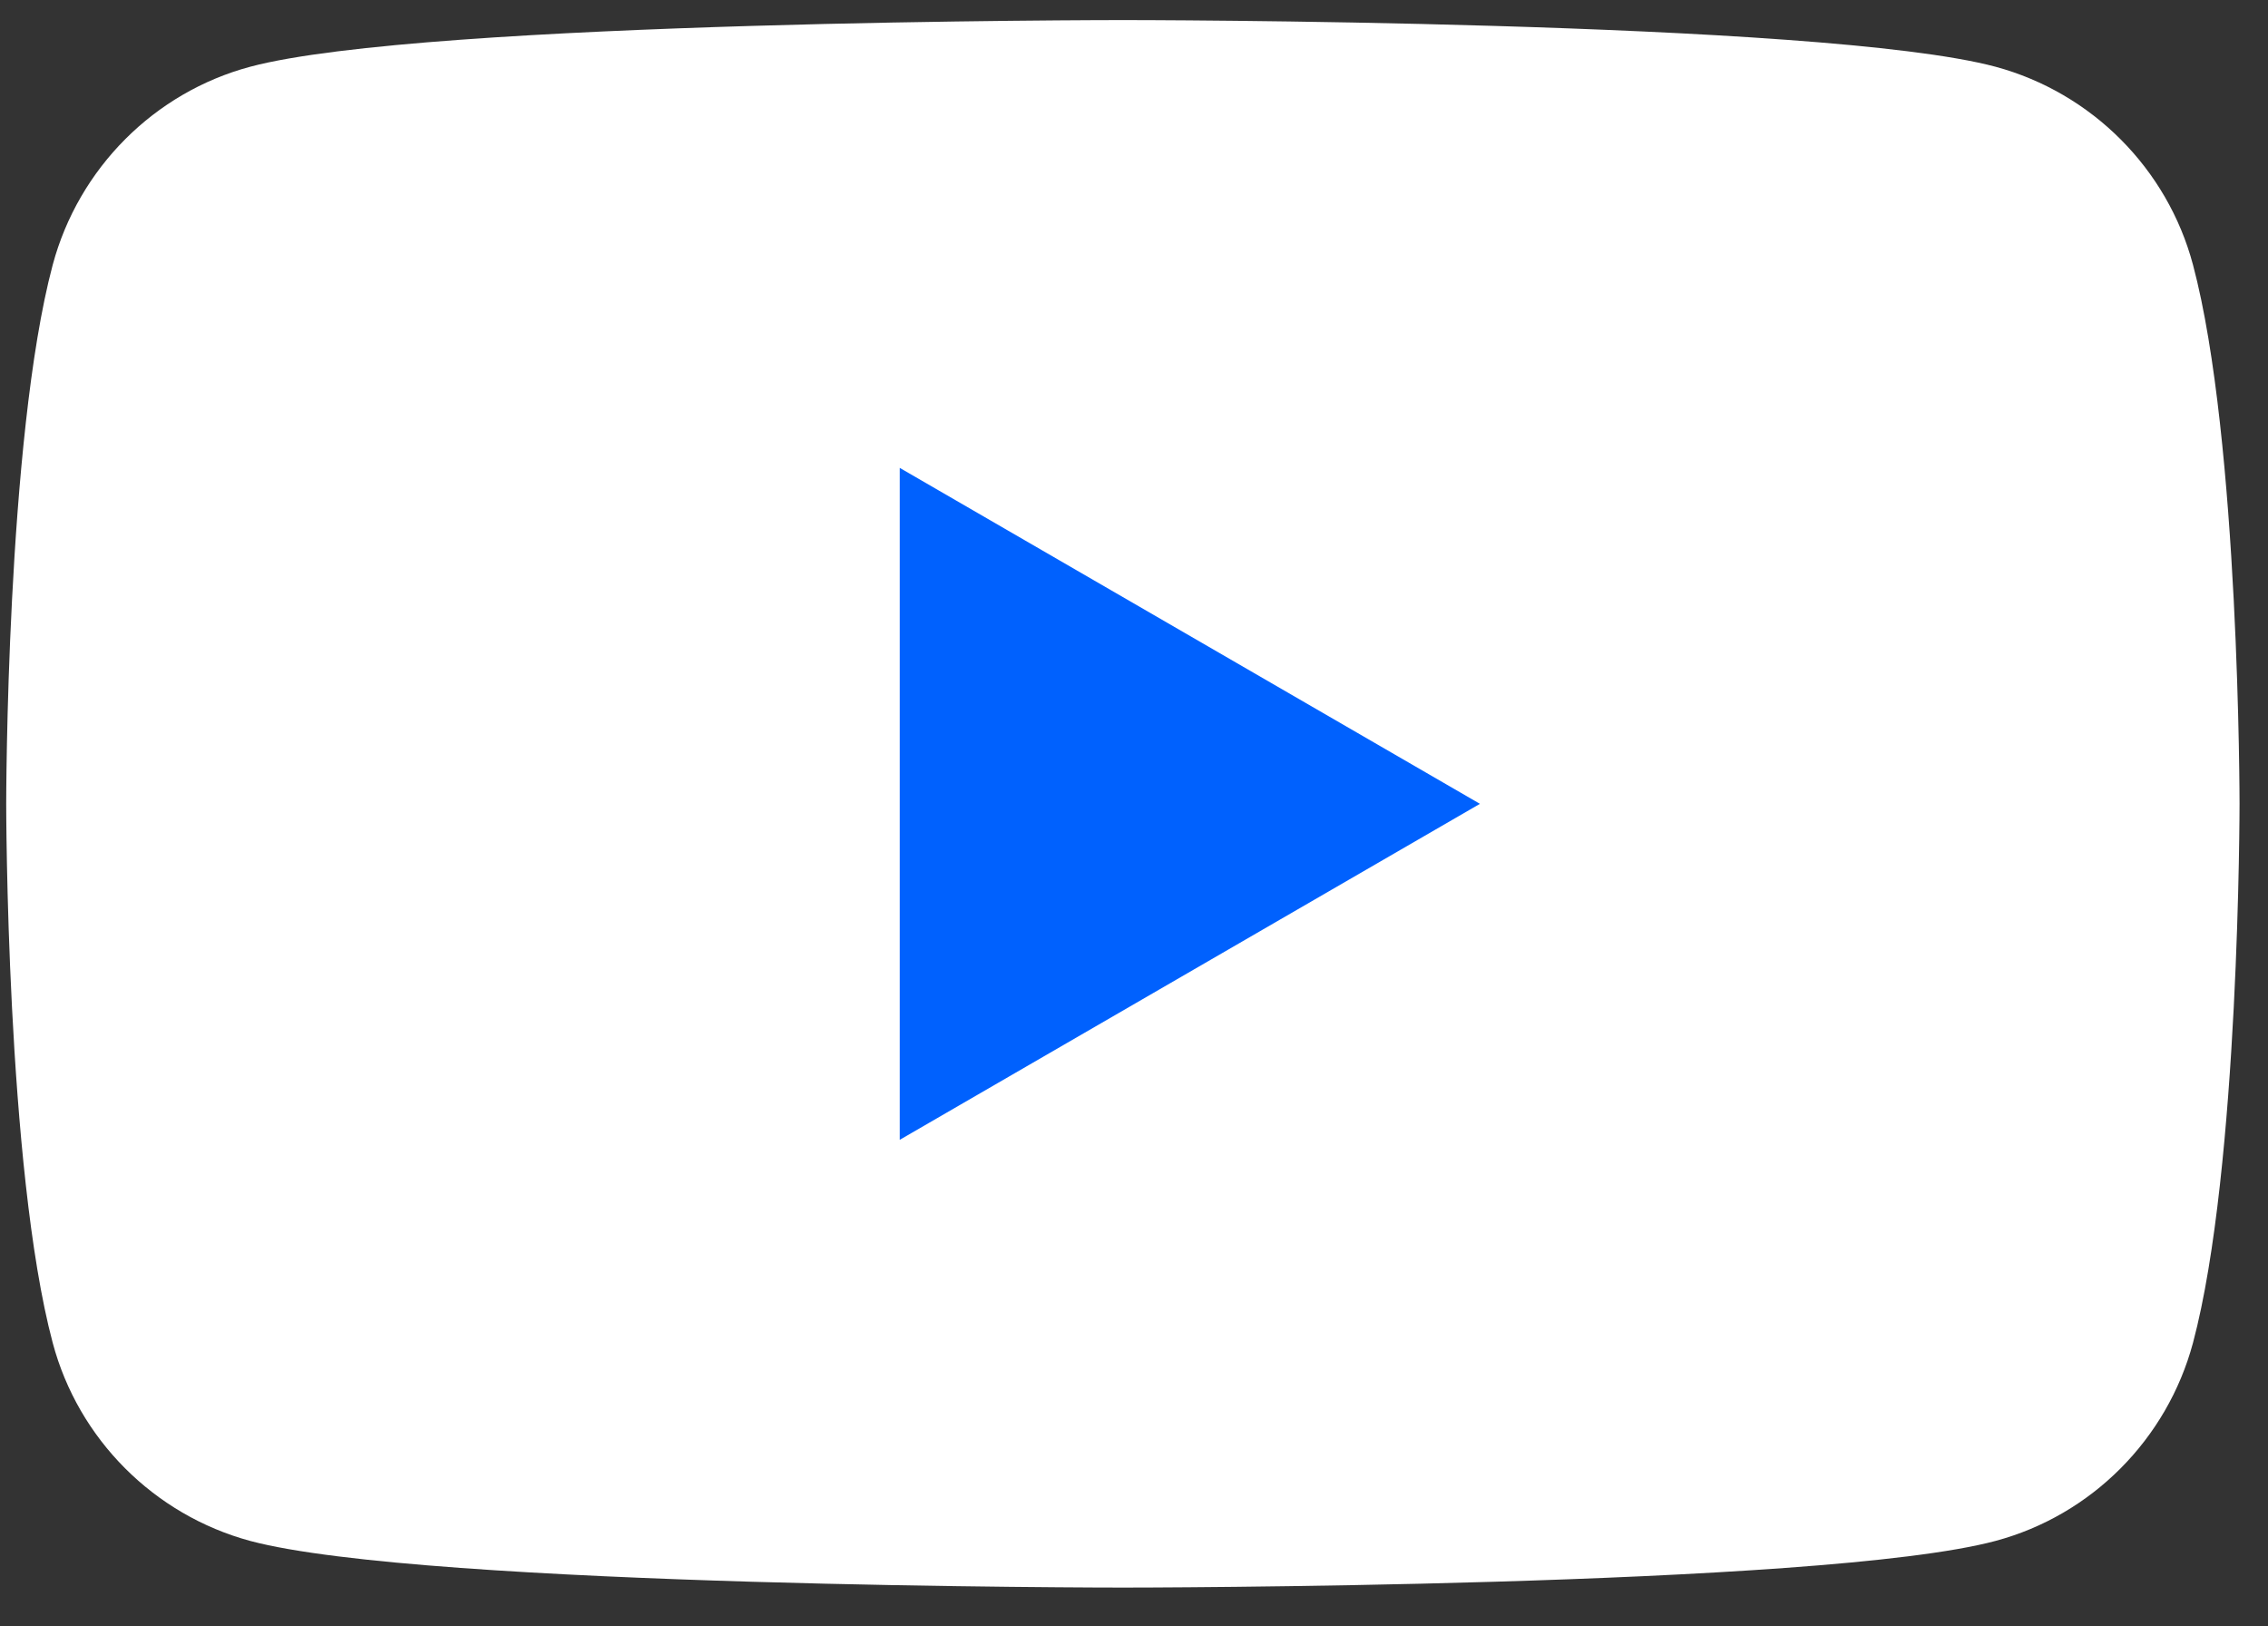
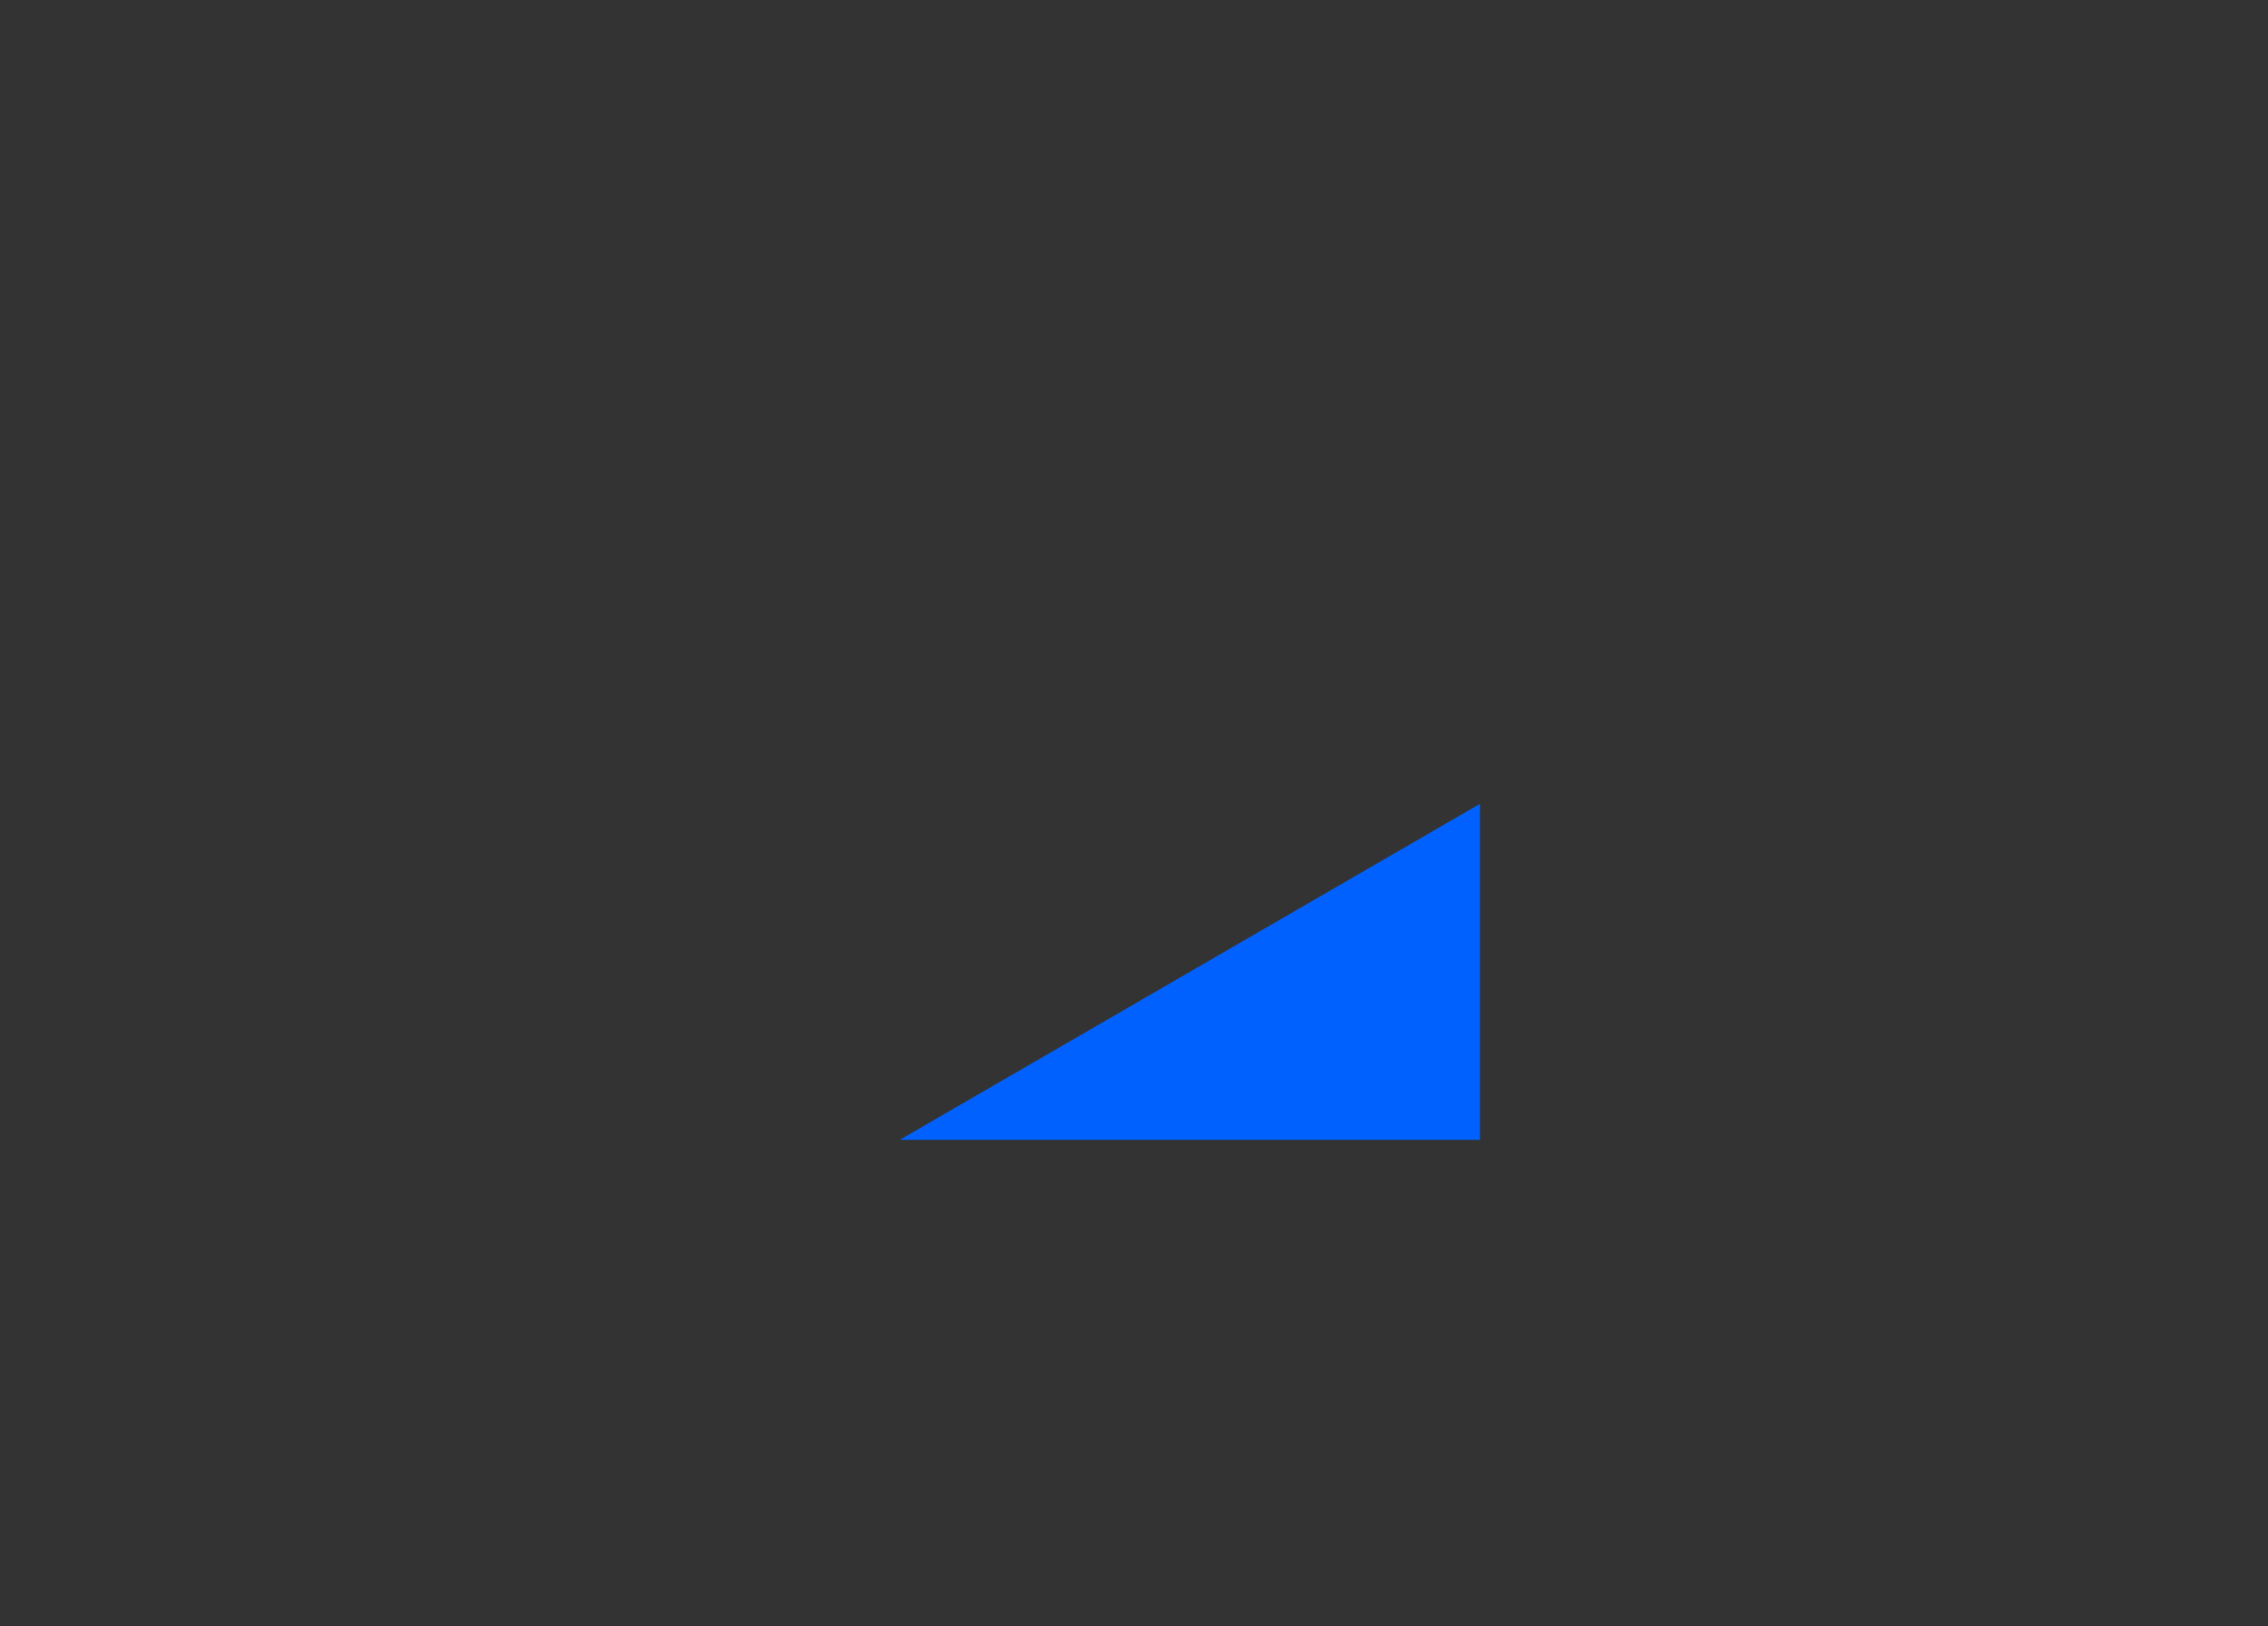
<svg xmlns="http://www.w3.org/2000/svg" width="53" height="38" viewBox="0 0 53 38" fill="none">
  <rect x="0" y="0" width="53" height="38" fill="#333333" stroke="none" />
-   <path d="M51.247 6.187C50.649 3.94 48.881 2.167 46.631 1.559C42.563 0.469 26.24 0.469 26.24 0.469C26.24 0.469 9.925 0.469 5.848 1.559C3.607 2.158 1.838 3.931 1.232 6.187C0.145 10.266 0.145 18.781 0.145 18.781C0.145 18.781 0.145 27.296 1.232 31.375C1.83 33.622 3.598 35.395 5.848 36.003C9.925 37.093 26.24 37.093 26.24 37.093C26.24 37.093 42.563 37.093 46.631 36.003C48.873 35.404 50.641 33.631 51.247 31.375C52.335 27.296 52.335 18.781 52.335 18.781C52.335 18.781 52.335 10.266 51.247 6.187Z" fill="white" />
-   <path d="M21.026 26.631L34.584 18.781L21.026 10.932V26.631Z" fill="#0061FE" />
+   <path d="M21.026 26.631L34.584 18.781V26.631Z" fill="#0061FE" />
</svg>